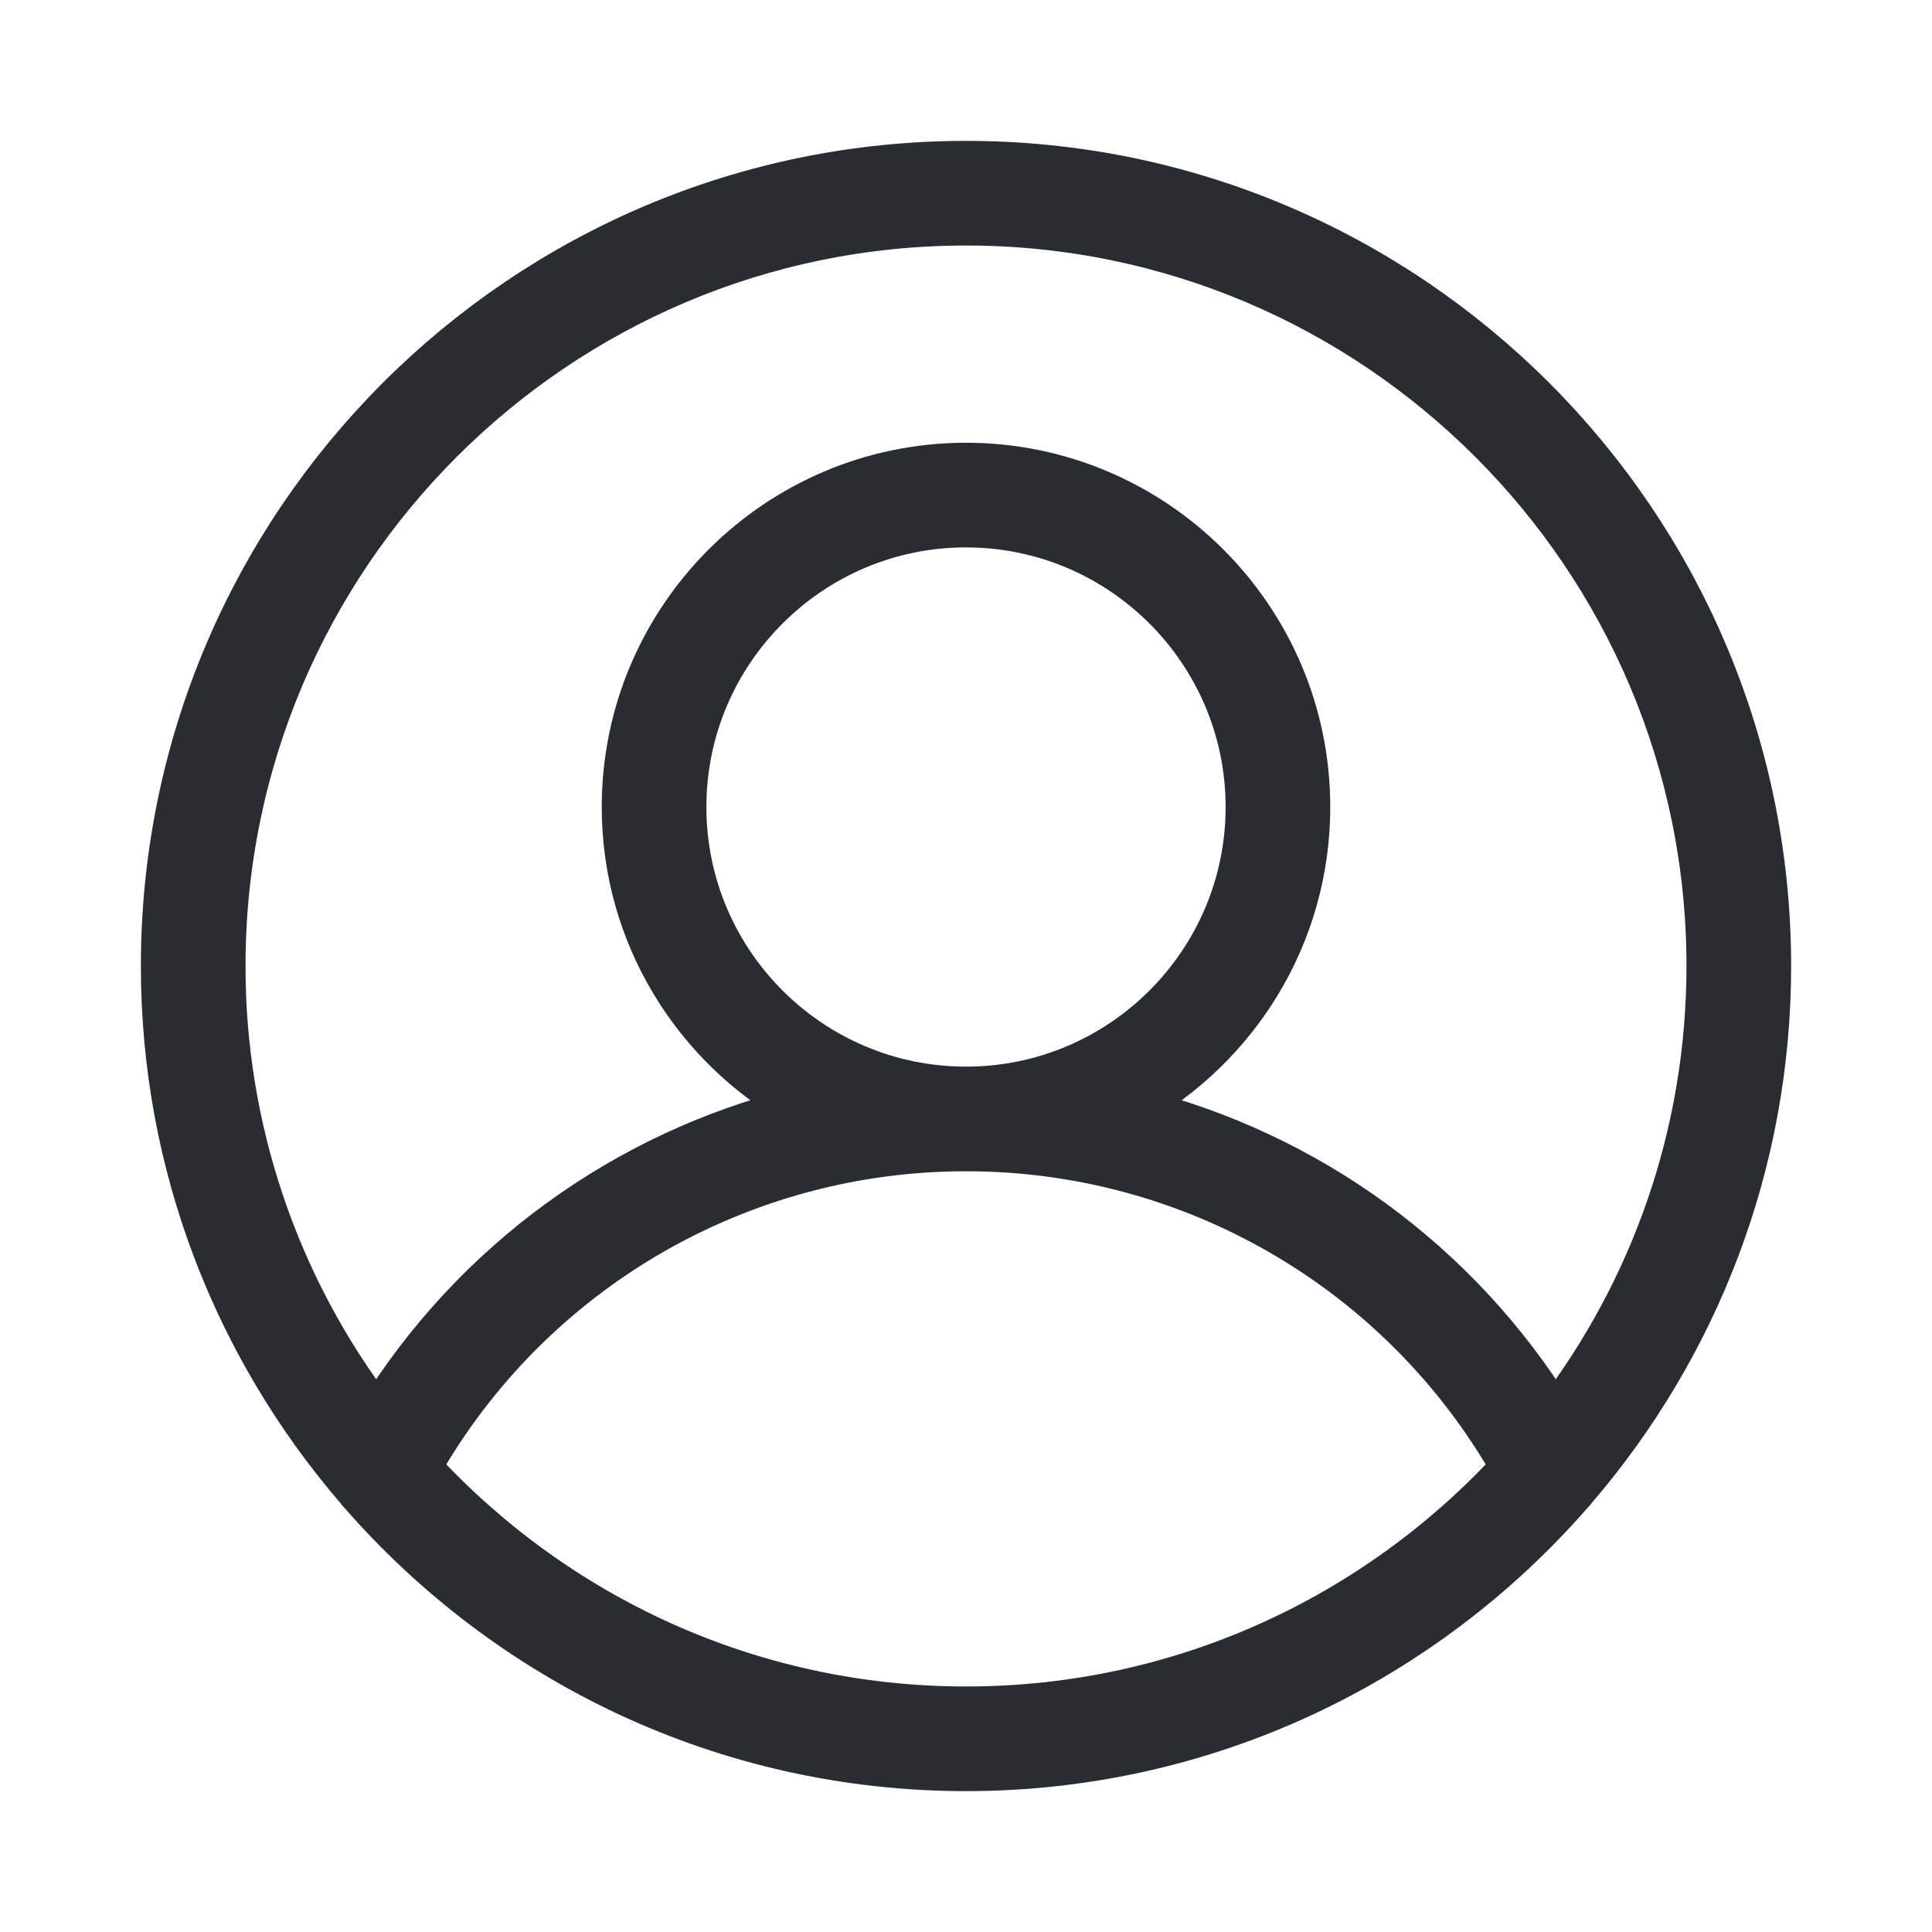
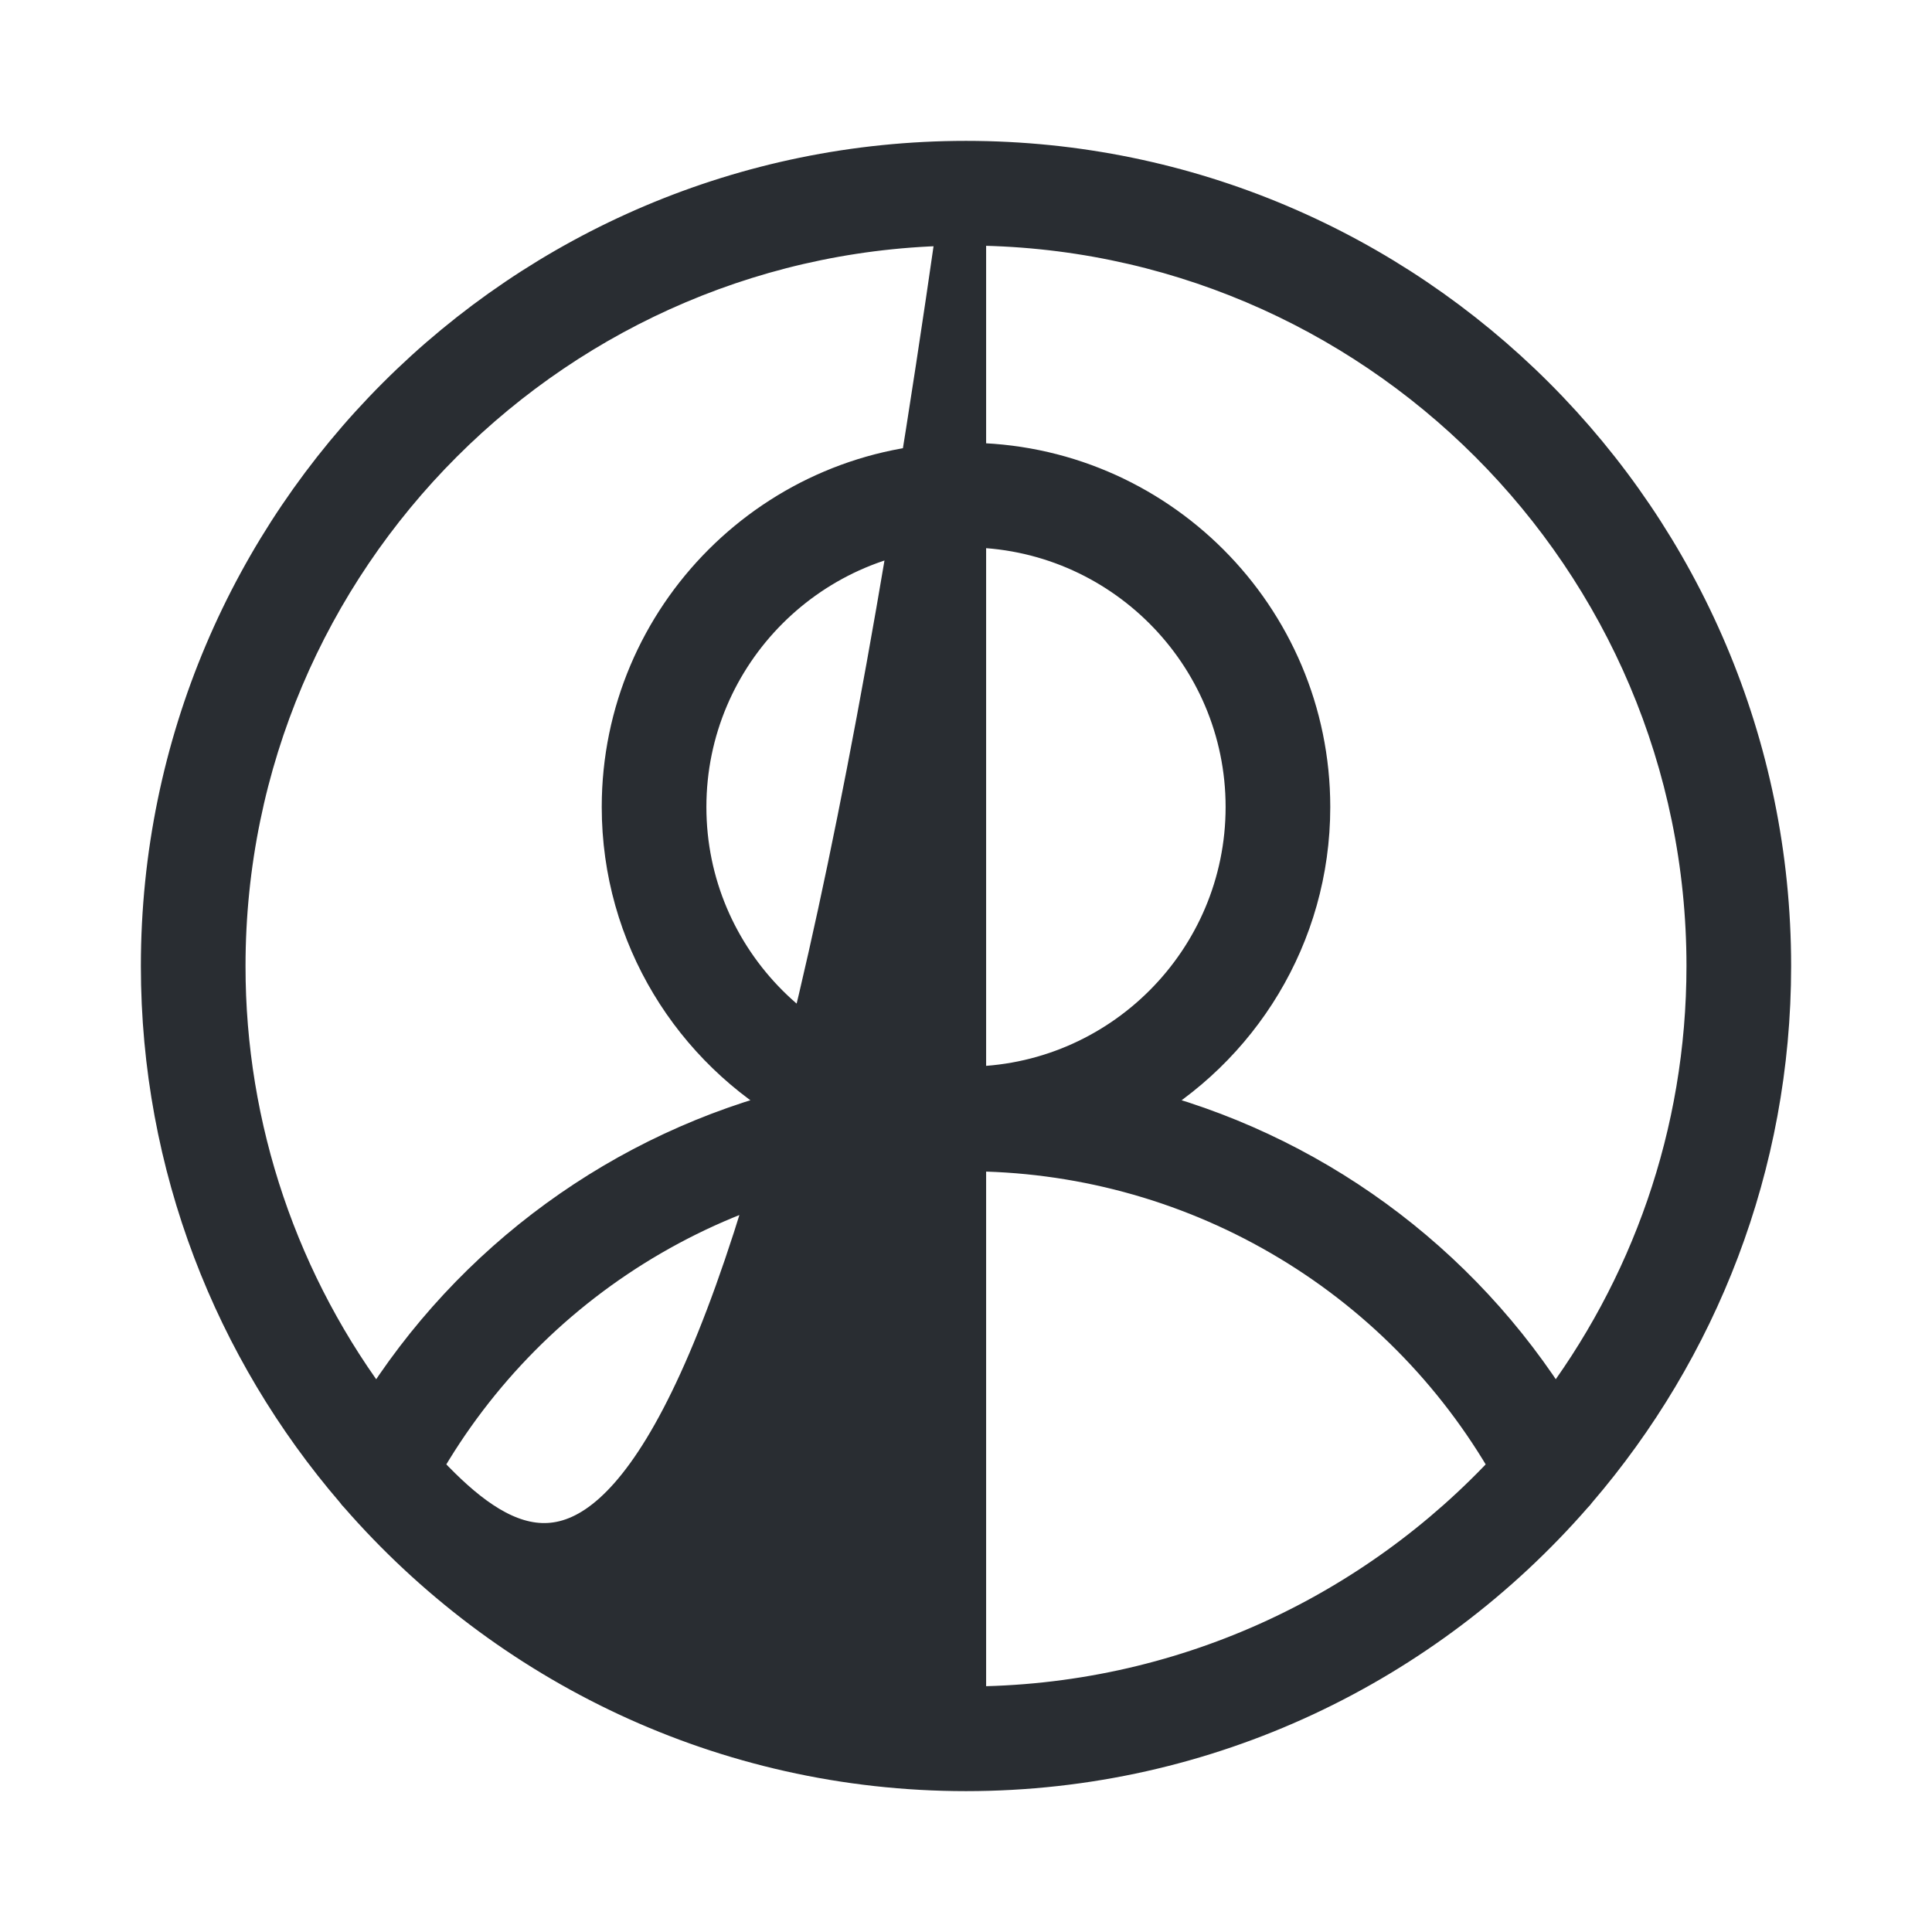
<svg xmlns="http://www.w3.org/2000/svg" width="24" height="24" viewBox="0 0 24 24" fill="none">
-   <path d="M12 2C6.486 2 2 6.486 2 12C2 14.483 2.912 16.756 4.416 18.506C4.43 18.527 4.446 18.546 4.464 18.563C6.299 20.667 8.996 22 12 22C15.004 22 17.701 20.667 19.536 18.563C19.554 18.546 19.57 18.527 19.584 18.507C21.088 16.756 22 14.483 22 12C22 6.486 17.514 2 12 2ZM12 21.2C9.326 21.2 6.916 20.053 5.234 18.226C5.915 17.032 6.9 16.04 8.088 15.351C9.276 14.662 10.626 14.299 12 14.3C13.374 14.299 14.724 14.661 15.912 15.351C17.101 16.04 18.085 17.032 18.766 18.226C17.084 20.053 14.674 21.2 12 21.2ZM8.525 10.025C8.525 8.109 10.084 6.55 12 6.55C13.916 6.55 15.475 8.109 15.475 10.025C15.475 11.942 13.916 13.5 12 13.5C10.084 13.5 8.525 11.941 8.525 10.025ZM19.314 17.573C18.134 15.665 16.255 14.296 14.078 13.758C15.387 13.026 16.275 11.628 16.275 10.025C16.275 7.668 14.357 5.75 12 5.75C9.643 5.75 7.725 7.668 7.725 10.025C7.725 11.628 8.613 13.026 9.922 13.758C7.745 14.296 5.866 15.666 4.686 17.573C3.461 15.973 2.798 14.015 2.8 12C2.8 6.927 6.927 2.8 12 2.8C17.073 2.8 21.2 6.927 21.2 12C21.2 14.094 20.496 16.025 19.314 17.573Z" fill="#292D32" stroke="#292D32" stroke-width="0.5" />
+   <path d="M12 2C6.486 2 2 6.486 2 12C2 14.483 2.912 16.756 4.416 18.506C4.43 18.527 4.446 18.546 4.464 18.563C6.299 20.667 8.996 22 12 22C15.004 22 17.701 20.667 19.536 18.563C19.554 18.546 19.57 18.527 19.584 18.507C21.088 16.756 22 14.483 22 12C22 6.486 17.514 2 12 2ZC9.326 21.2 6.916 20.053 5.234 18.226C5.915 17.032 6.9 16.04 8.088 15.351C9.276 14.662 10.626 14.299 12 14.3C13.374 14.299 14.724 14.661 15.912 15.351C17.101 16.04 18.085 17.032 18.766 18.226C17.084 20.053 14.674 21.2 12 21.2ZM8.525 10.025C8.525 8.109 10.084 6.55 12 6.55C13.916 6.55 15.475 8.109 15.475 10.025C15.475 11.942 13.916 13.5 12 13.5C10.084 13.5 8.525 11.941 8.525 10.025ZM19.314 17.573C18.134 15.665 16.255 14.296 14.078 13.758C15.387 13.026 16.275 11.628 16.275 10.025C16.275 7.668 14.357 5.75 12 5.75C9.643 5.75 7.725 7.668 7.725 10.025C7.725 11.628 8.613 13.026 9.922 13.758C7.745 14.296 5.866 15.666 4.686 17.573C3.461 15.973 2.798 14.015 2.8 12C2.8 6.927 6.927 2.8 12 2.8C17.073 2.8 21.2 6.927 21.2 12C21.2 14.094 20.496 16.025 19.314 17.573Z" fill="#292D32" stroke="#292D32" stroke-width="0.5" />
</svg>